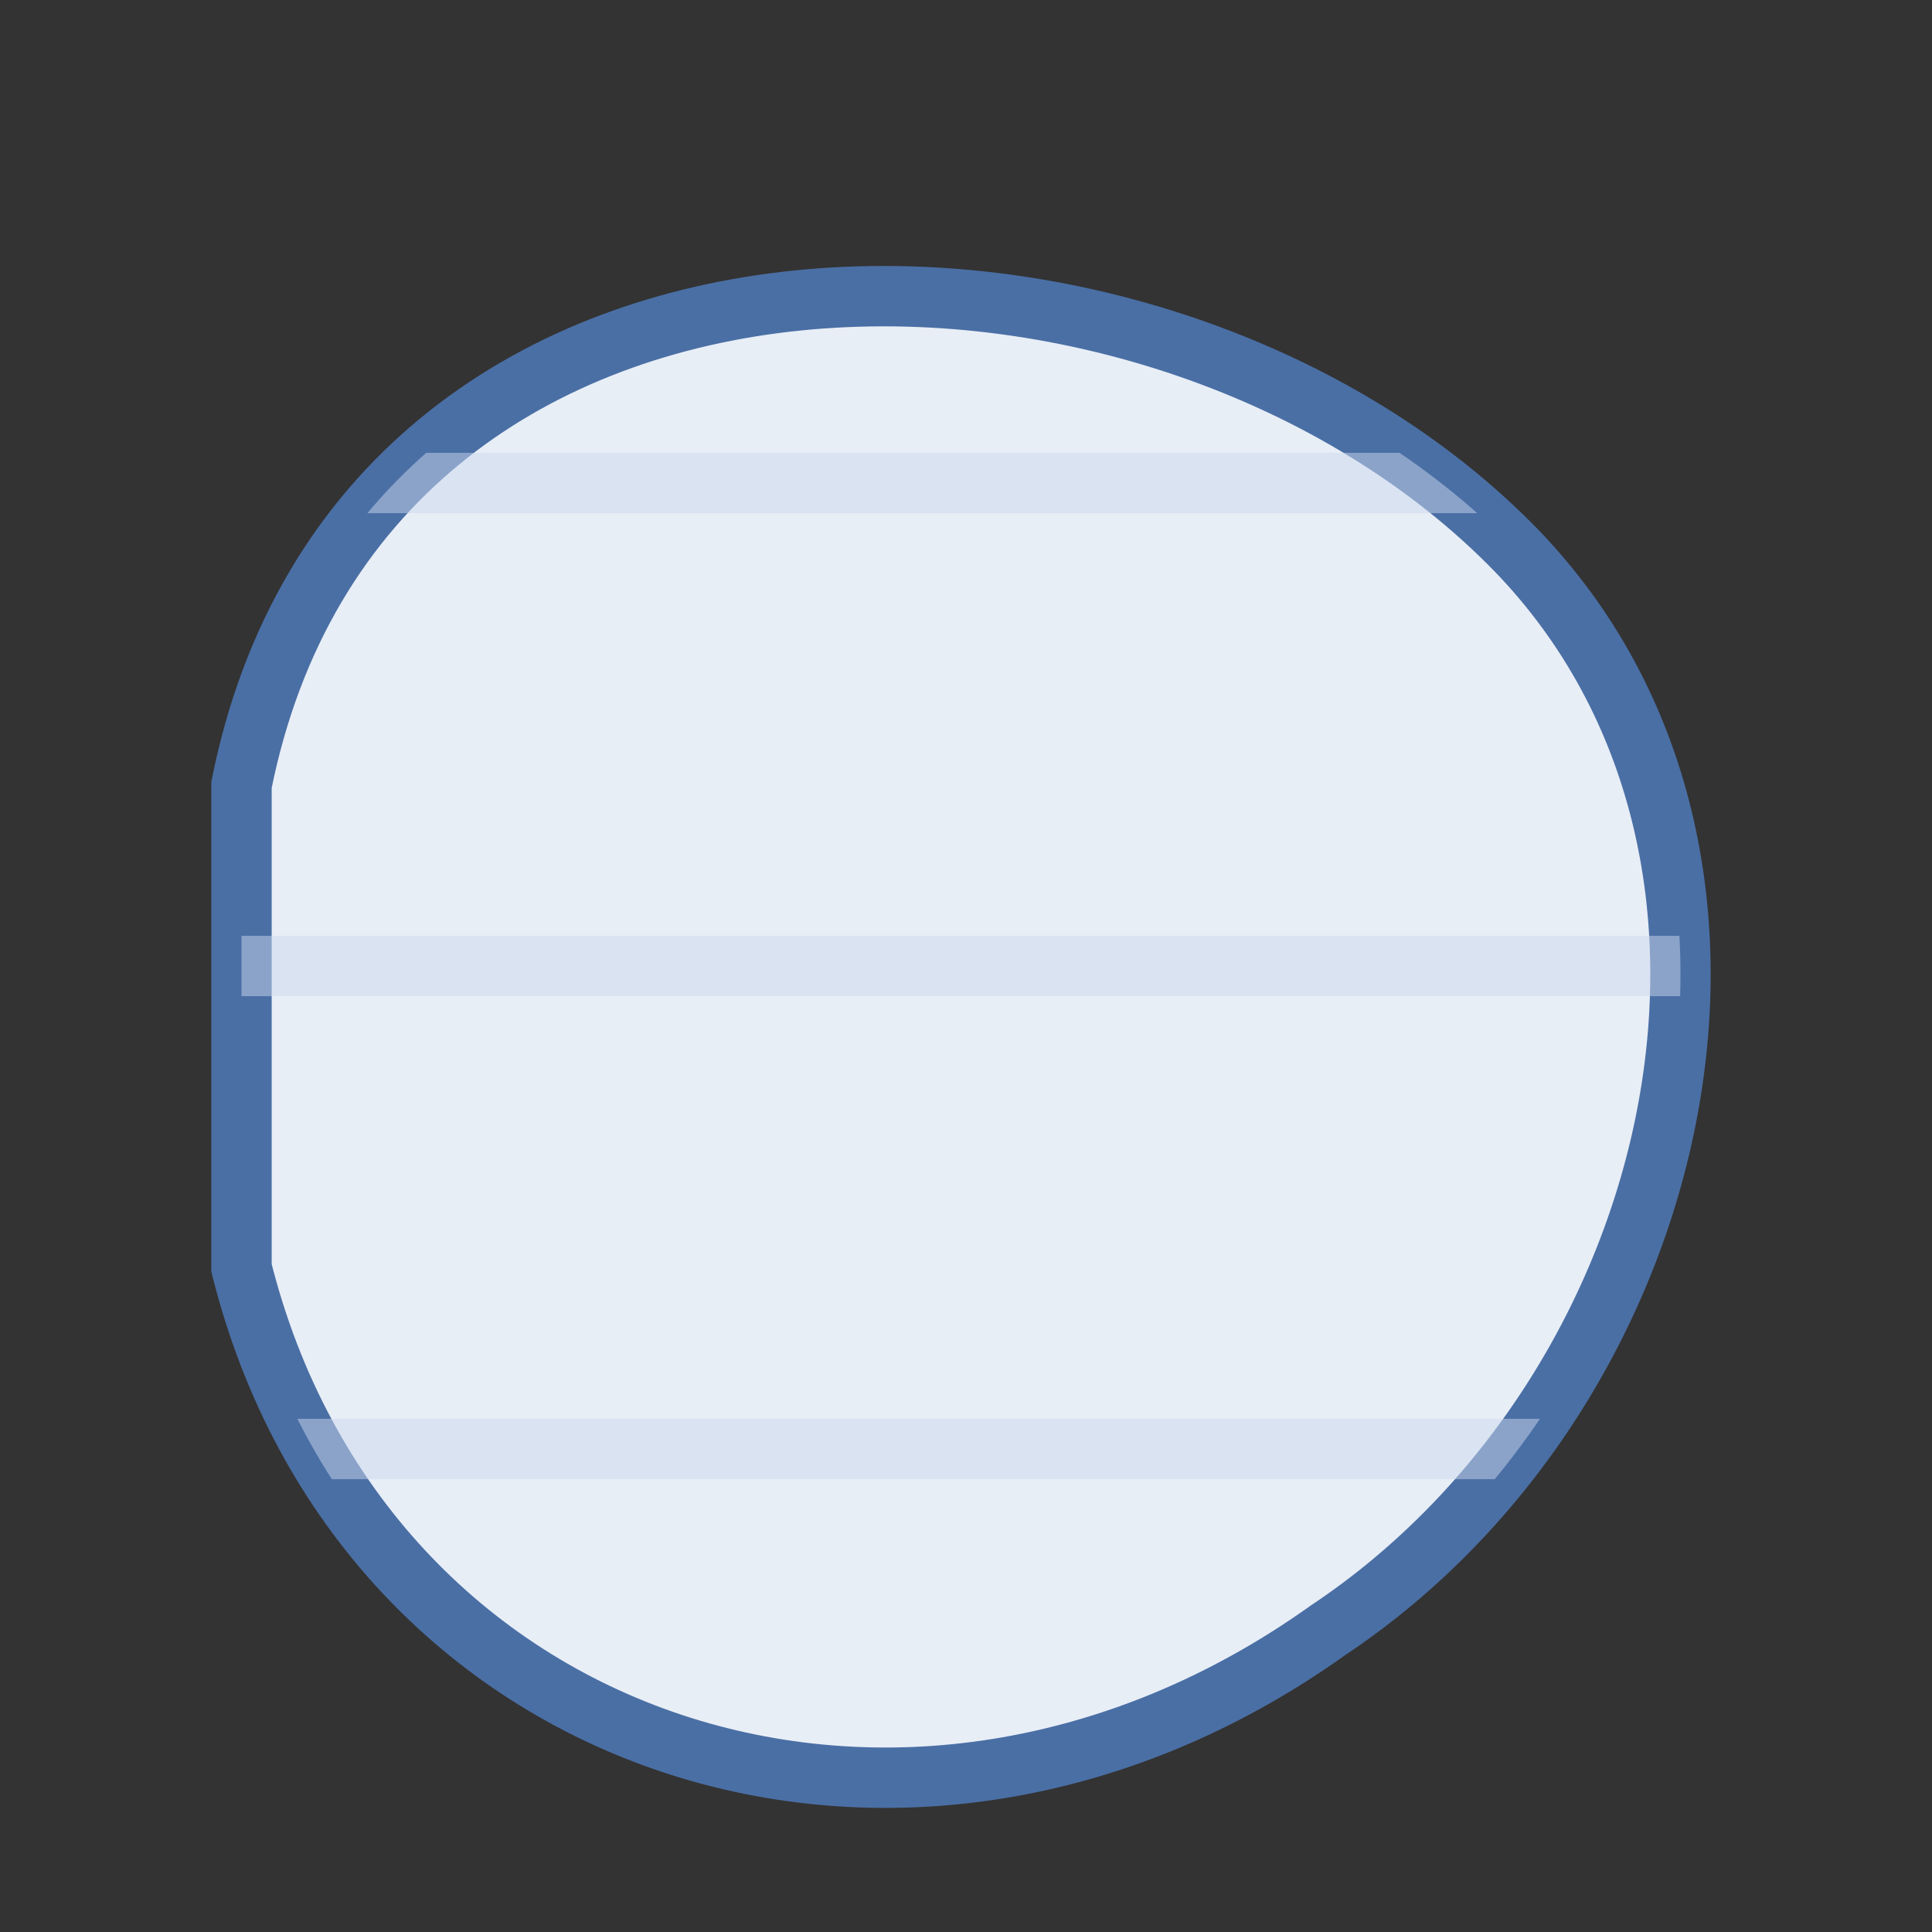
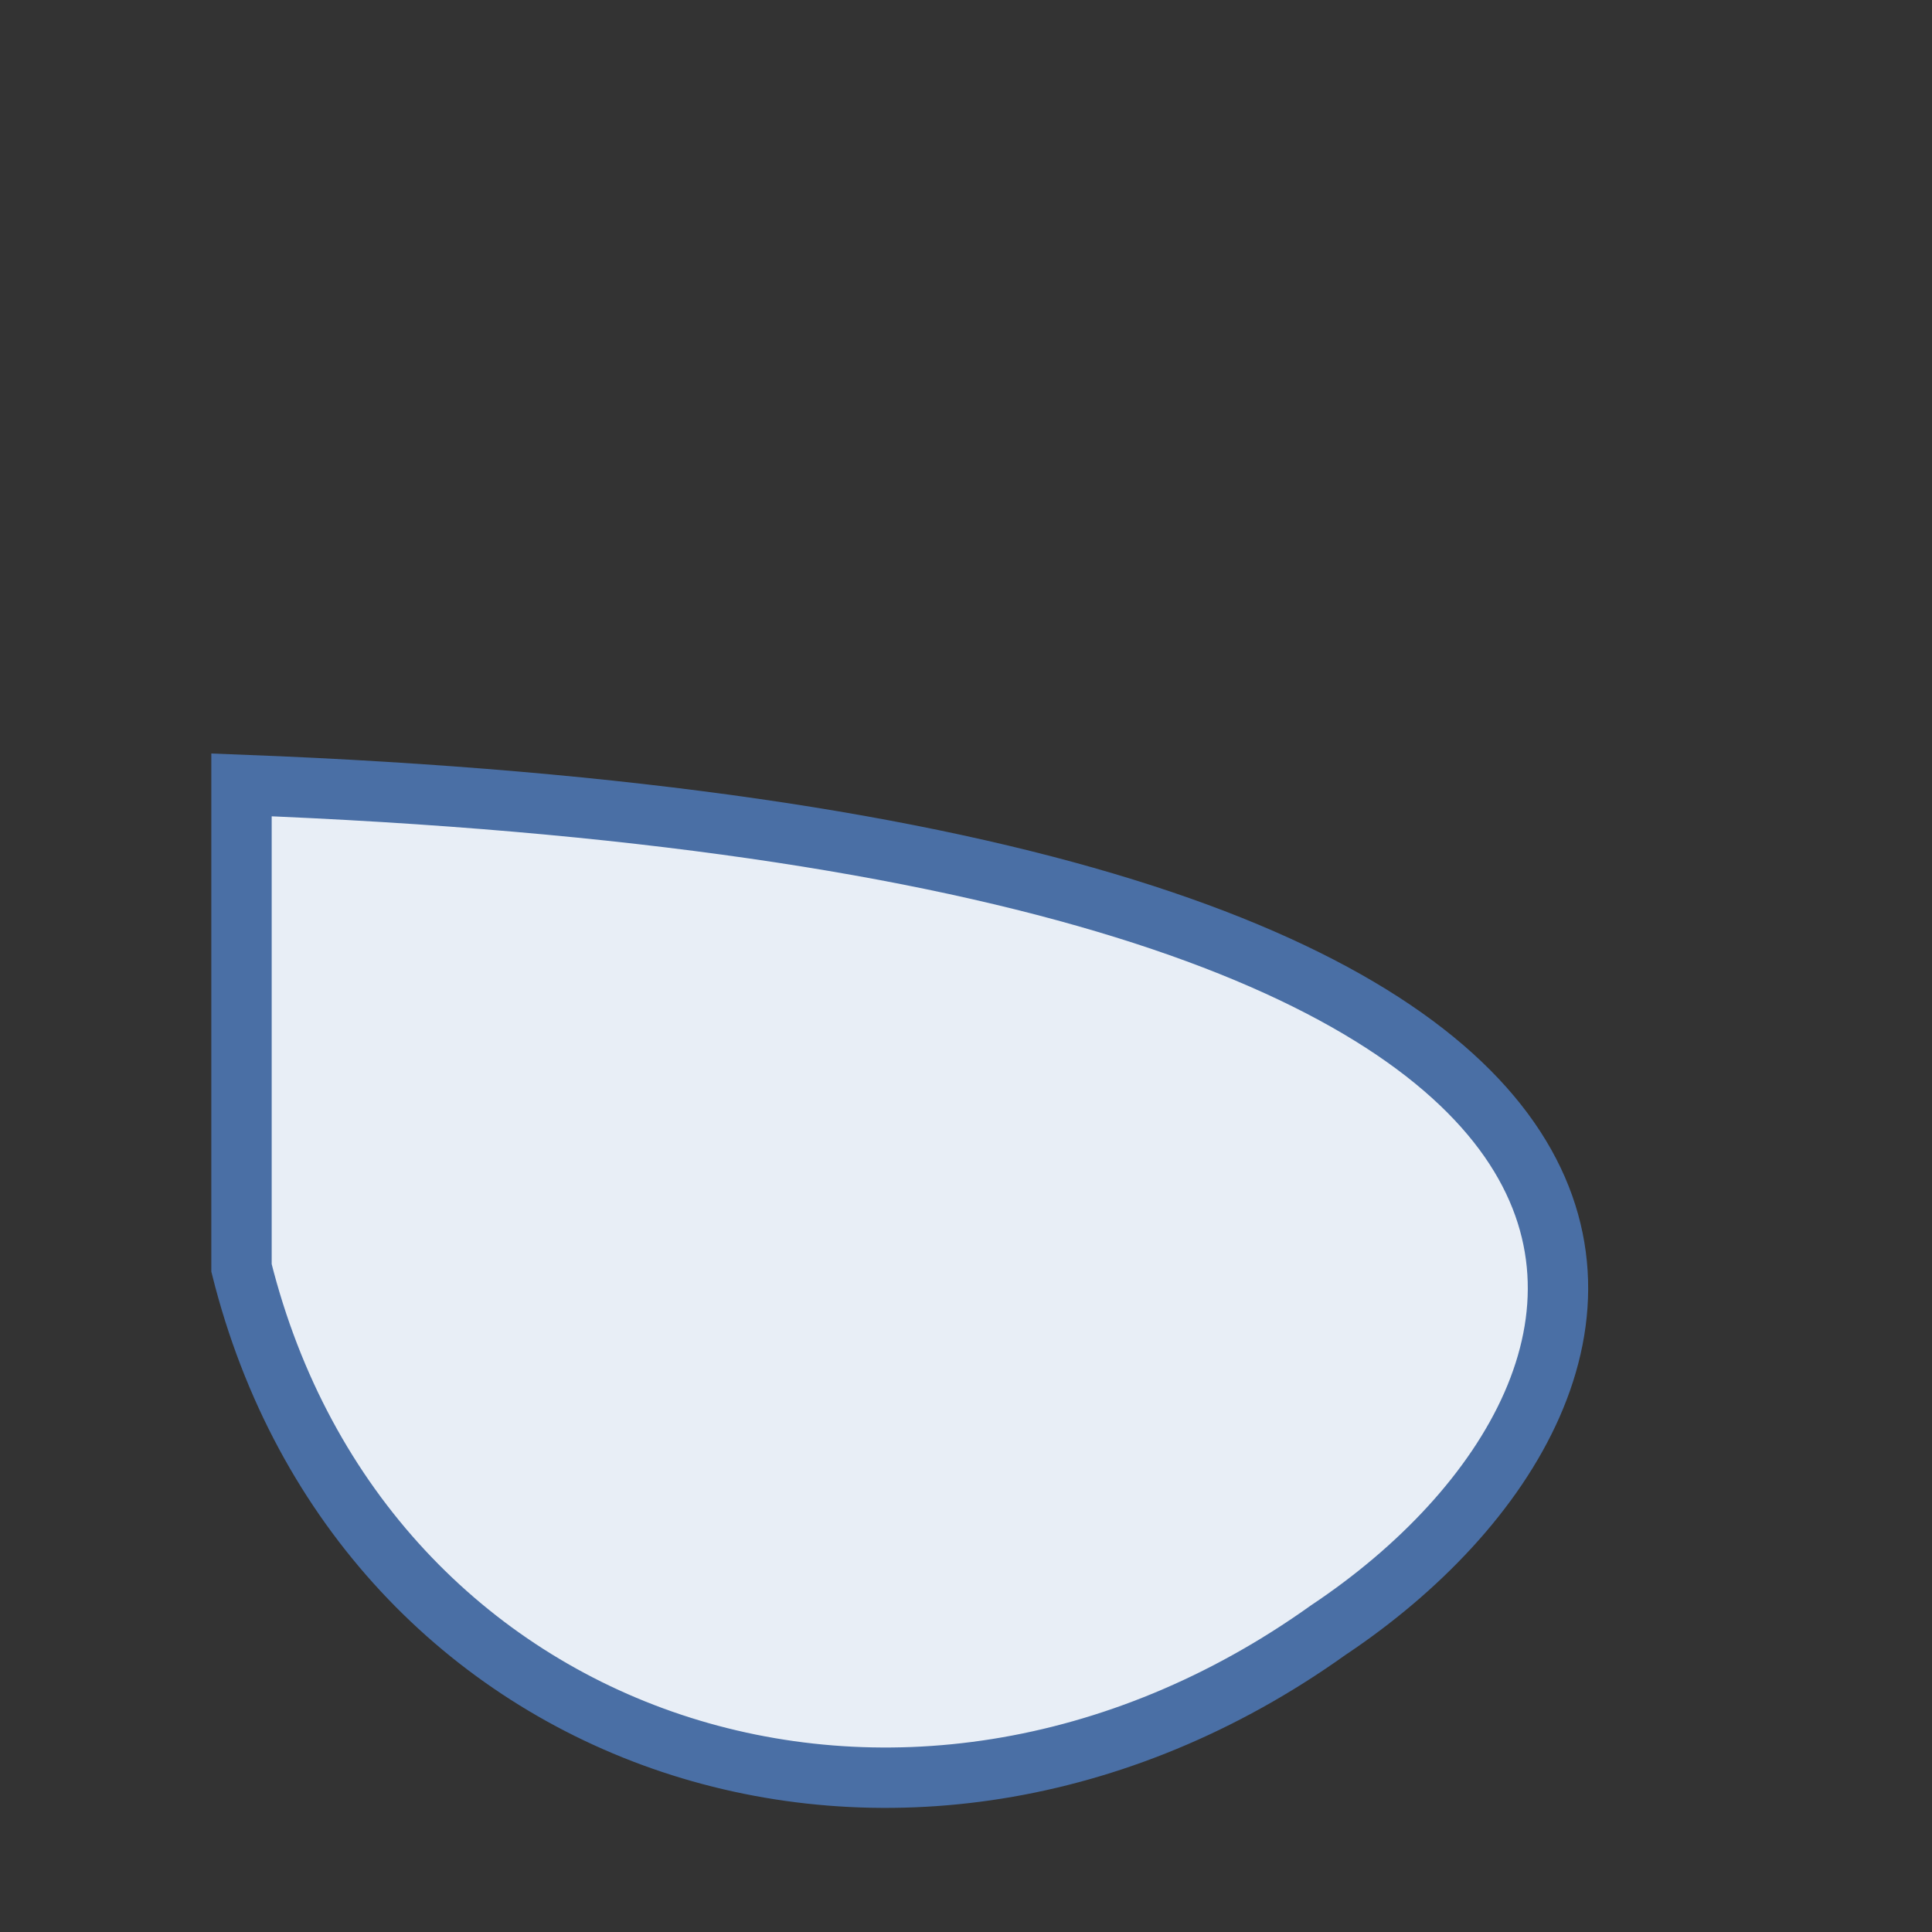
<svg xmlns="http://www.w3.org/2000/svg" viewBox="0 0 64 64">
  <rect x="0" y="0" width="64" height="64" fill="#333333" stroke="none" />
  <defs>
    <clipPath id="edge">
-       <path d="M8,26 C12,6 38,6 50,18 C60,28 56,46 44,54 C30,64 12,58 8,42 Z" />
-     </clipPath>
+       </clipPath>
  </defs>
-   <path d="M8,26 C12,6 38,6 50,18 C60,28 56,46 44,54 C30,64 12,58 8,42 Z" fill="#e8eef6" stroke="#4a6fa5" stroke-width="2" />
+   <path d="M8,26 C60,28 56,46 44,54 C30,64 12,58 8,42 Z" fill="#e8eef6" stroke="#4a6fa5" stroke-width="2" />
  <g clip-path="url(#edge)">
    <path d="M4,16 L60,16" stroke="#cdd9ee" stroke-width="2" opacity="0.5" />
-     <path d="M4,32 L60,32" stroke="#cdd9ee" stroke-width="2" opacity="0.5" />
    <path d="M4,48 L60,48" stroke="#cdd9ee" stroke-width="2" opacity="0.5" />
  </g>
</svg>